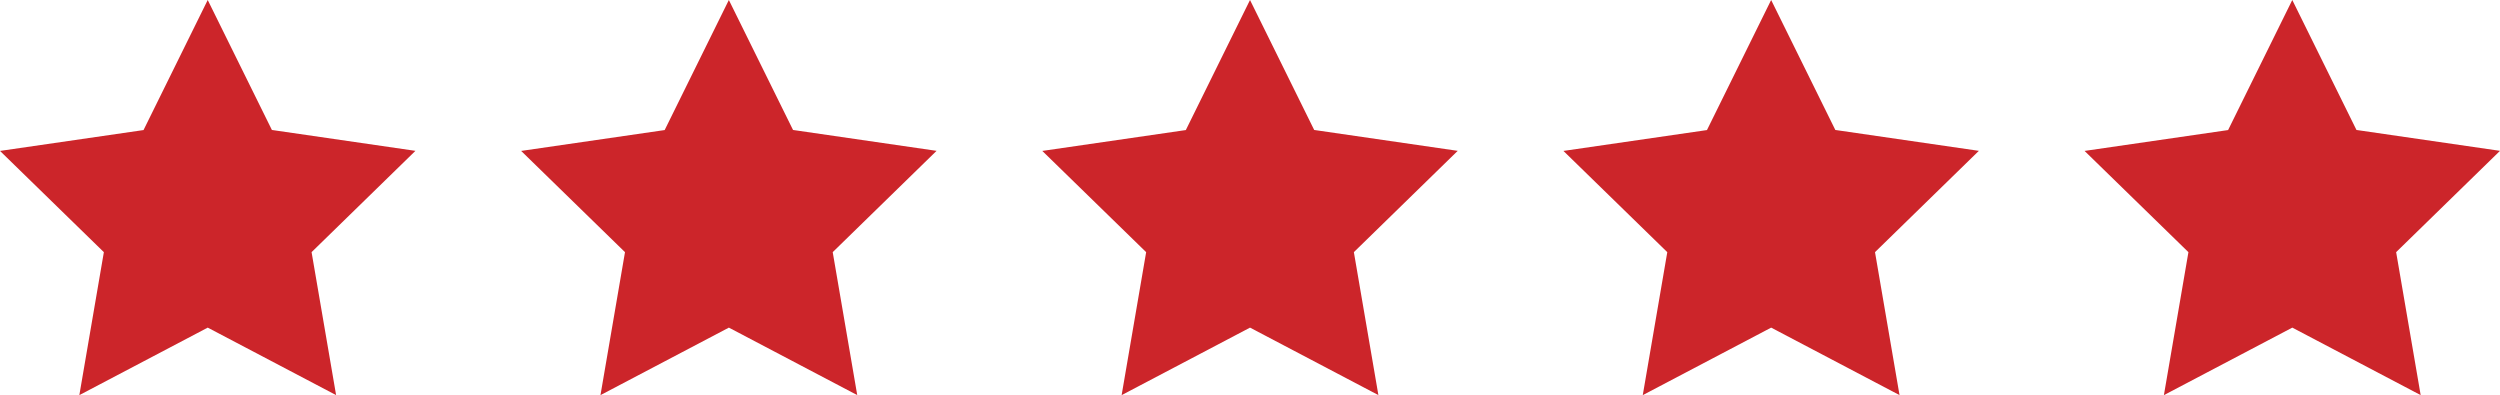
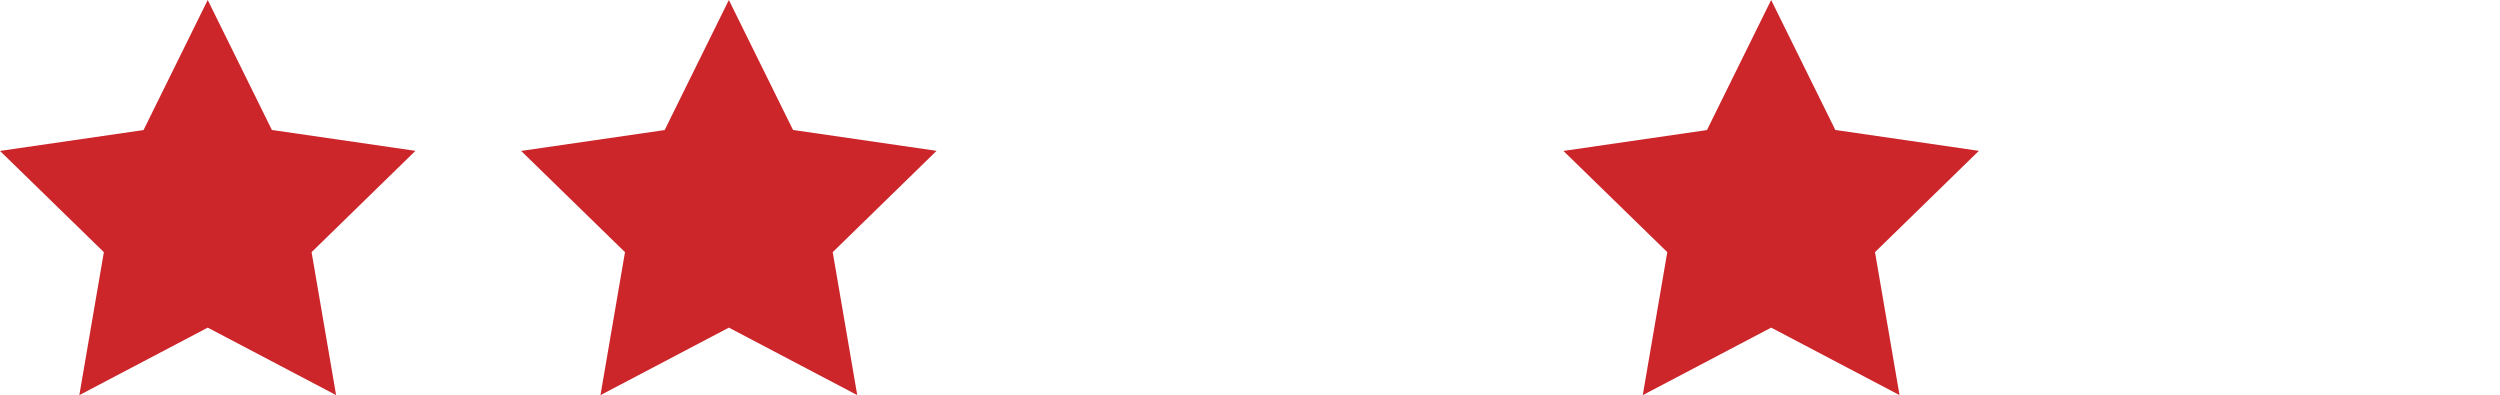
<svg xmlns="http://www.w3.org/2000/svg" width="130.801" height="20.673" viewBox="0 0 130.801 20.673">
  <g id="Group_3838" data-name="Group 3838" transform="translate(-589.132 -3936.283)">
    <path id="star" d="M10.868,1.318l3.358,6.8,7.51,1.092-5.434,5.3,1.283,7.48-6.716-3.531L4.151,21.991l1.283-7.48L0,9.214,7.51,8.123Z" transform="translate(589.132 3934.965)" fill="#cc252a" />
-     <path id="star-2" data-name="star" d="M10.868,1.318l3.358,6.8,7.51,1.092-5.434,5.3,1.283,7.48-6.716-3.531L4.151,21.991l1.283-7.48L0,9.214,7.51,8.123Z" transform="translate(616.398 3934.965)" fill="#cc252a" />
-     <path id="star-3" data-name="star" d="M10.868,1.318l3.358,6.8,7.51,1.092-5.434,5.3,1.283,7.48-6.716-3.531L4.151,21.991l1.283-7.48L0,9.214,7.51,8.123Z" transform="translate(643.665 3934.965)" fill="#cc252a" />
+     <path id="star-2" data-name="star" d="M10.868,1.318l3.358,6.8,7.51,1.092-5.434,5.3,1.283,7.48-6.716-3.531L4.151,21.991l1.283-7.48L0,9.214,7.51,8.123" transform="translate(616.398 3934.965)" fill="#cc252a" />
    <path id="star-4" data-name="star" d="M10.868,1.318l3.358,6.8,7.51,1.092-5.434,5.3,1.283,7.48-6.716-3.531L4.151,21.991l1.283-7.48L0,9.214,7.51,8.123Z" transform="translate(670.931 3934.965)" fill="#cc252a" />
-     <path id="star-5" data-name="star" d="M10.868,1.318l3.358,6.8,7.51,1.092-5.434,5.3,1.283,7.48-6.716-3.531L4.151,21.991l1.283-7.48L0,9.214,7.51,8.123Z" transform="translate(698.197 3934.965)" fill="#cc252a" />
  </g>
</svg>